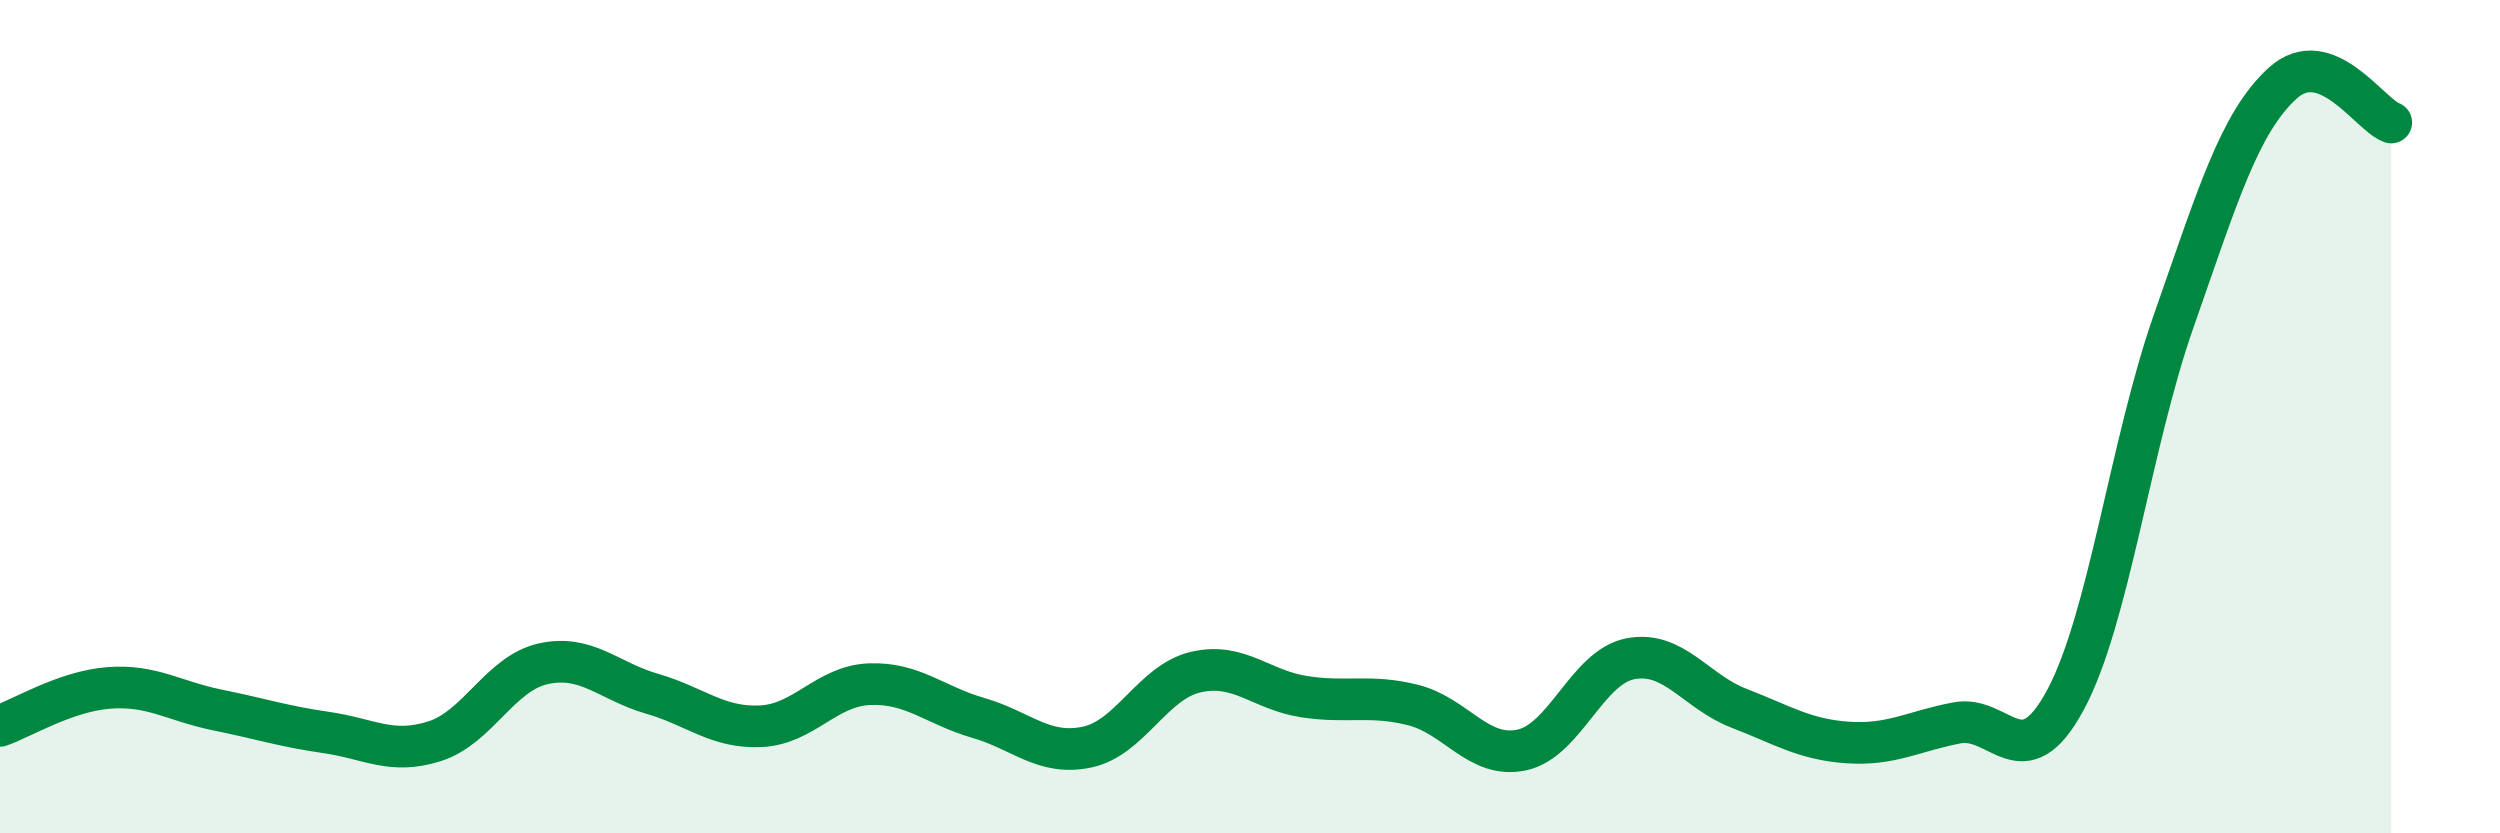
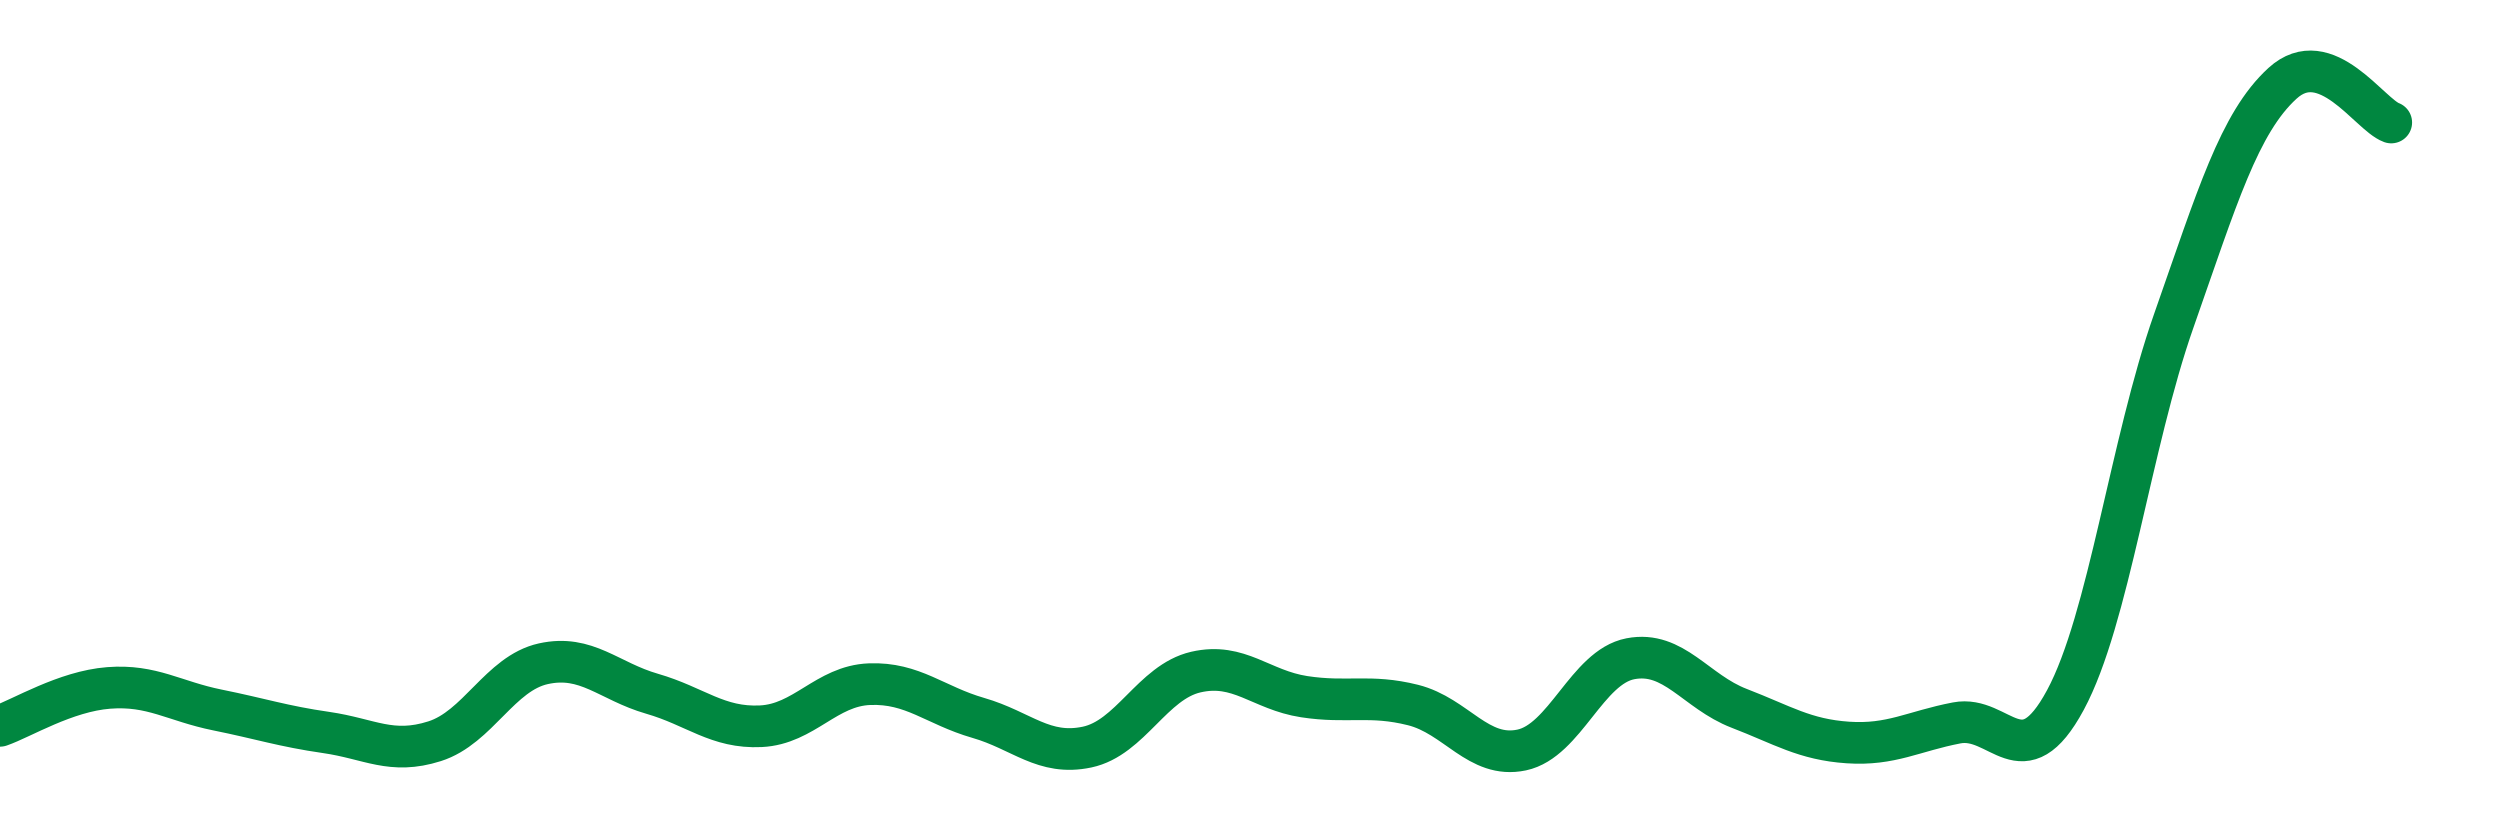
<svg xmlns="http://www.w3.org/2000/svg" width="60" height="20" viewBox="0 0 60 20">
-   <path d="M 0,17.42 C 0.52,17.24 1.57,16.59 2.61,16.51 C 3.65,16.43 4.18,16.83 5.22,17.04 C 6.26,17.25 6.79,17.43 7.83,17.58 C 8.87,17.73 9.39,18.12 10.43,17.79 C 11.47,17.46 12,16.16 13.04,15.93 C 14.08,15.7 14.61,16.35 15.65,16.65 C 16.69,16.95 17.22,17.48 18.26,17.43 C 19.3,17.38 19.83,16.46 20.87,16.42 C 21.91,16.38 22.44,16.93 23.48,17.23 C 24.52,17.53 25.05,18.15 26.09,17.93 C 27.13,17.71 27.66,16.37 28.7,16.13 C 29.74,15.89 30.26,16.56 31.3,16.72 C 32.34,16.88 32.87,16.66 33.91,16.92 C 34.95,17.18 35.48,18.22 36.52,18 C 37.56,17.78 38.09,16.01 39.13,15.81 C 40.17,15.61 40.7,16.6 41.74,17 C 42.78,17.4 43.31,17.75 44.35,17.82 C 45.39,17.89 45.92,17.55 46.96,17.35 C 48,17.15 48.53,18.73 49.57,16.8 C 50.61,14.87 51.13,10.66 52.17,7.7 C 53.21,4.74 53.74,2.95 54.78,2 C 55.82,1.05 56.87,2.75 57.39,2.94L57.39 20L0 20Z" fill="#008740" opacity="0.1" stroke-linecap="round" stroke-linejoin="round" />
  <path d="M 0,17.42 C 0.52,17.24 1.57,16.59 2.61,16.51 C 3.65,16.43 4.18,16.83 5.22,17.04 C 6.26,17.25 6.79,17.43 7.83,17.58 C 8.87,17.73 9.39,18.12 10.43,17.79 C 11.47,17.46 12,16.16 13.04,15.93 C 14.08,15.7 14.61,16.35 15.65,16.65 C 16.69,16.95 17.22,17.48 18.26,17.43 C 19.3,17.38 19.83,16.46 20.87,16.42 C 21.91,16.38 22.44,16.93 23.48,17.23 C 24.52,17.53 25.05,18.15 26.09,17.93 C 27.13,17.71 27.66,16.37 28.7,16.13 C 29.74,15.89 30.26,16.56 31.3,16.72 C 32.34,16.88 32.87,16.66 33.91,16.92 C 34.95,17.18 35.48,18.22 36.52,18 C 37.56,17.78 38.09,16.01 39.13,15.81 C 40.17,15.61 40.7,16.6 41.74,17 C 42.78,17.4 43.31,17.75 44.35,17.82 C 45.39,17.89 45.92,17.55 46.96,17.35 C 48,17.15 48.53,18.73 49.57,16.8 C 50.61,14.87 51.13,10.66 52.17,7.7 C 53.21,4.74 53.74,2.95 54.78,2 C 55.82,1.05 56.87,2.75 57.39,2.94" stroke="#008740" stroke-width="1" fill="none" stroke-linecap="round" stroke-linejoin="round" />
</svg>